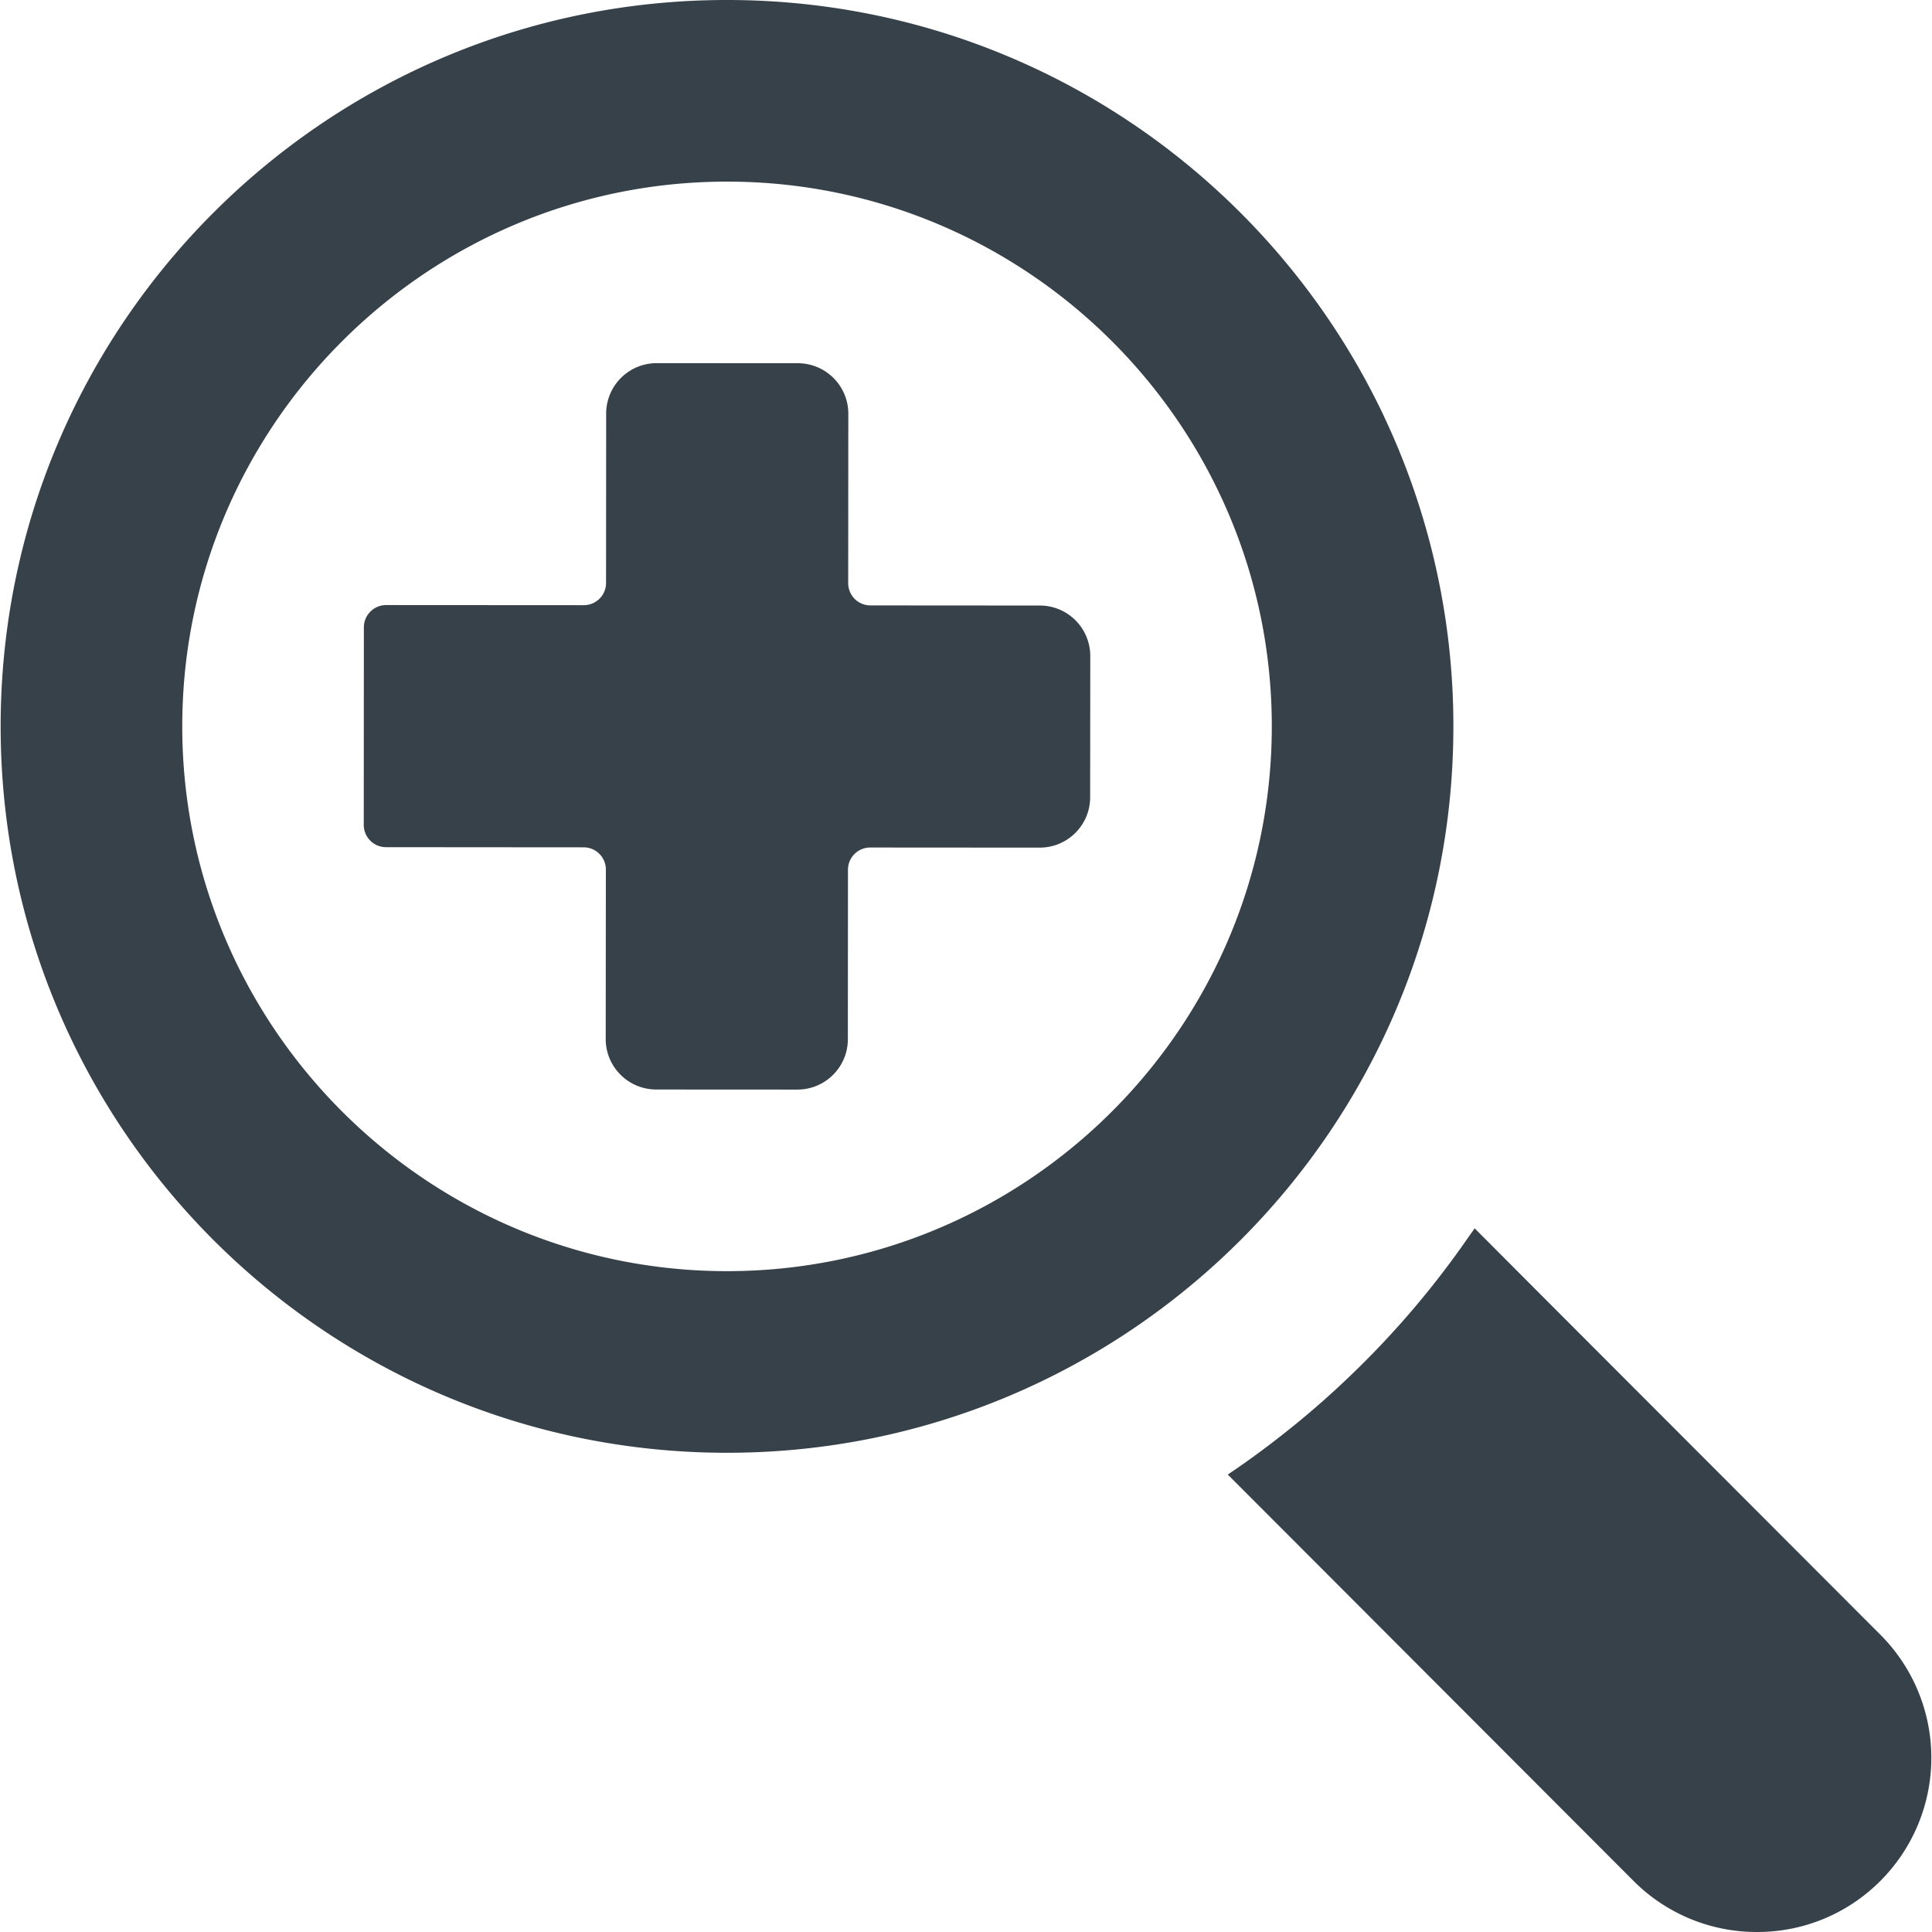
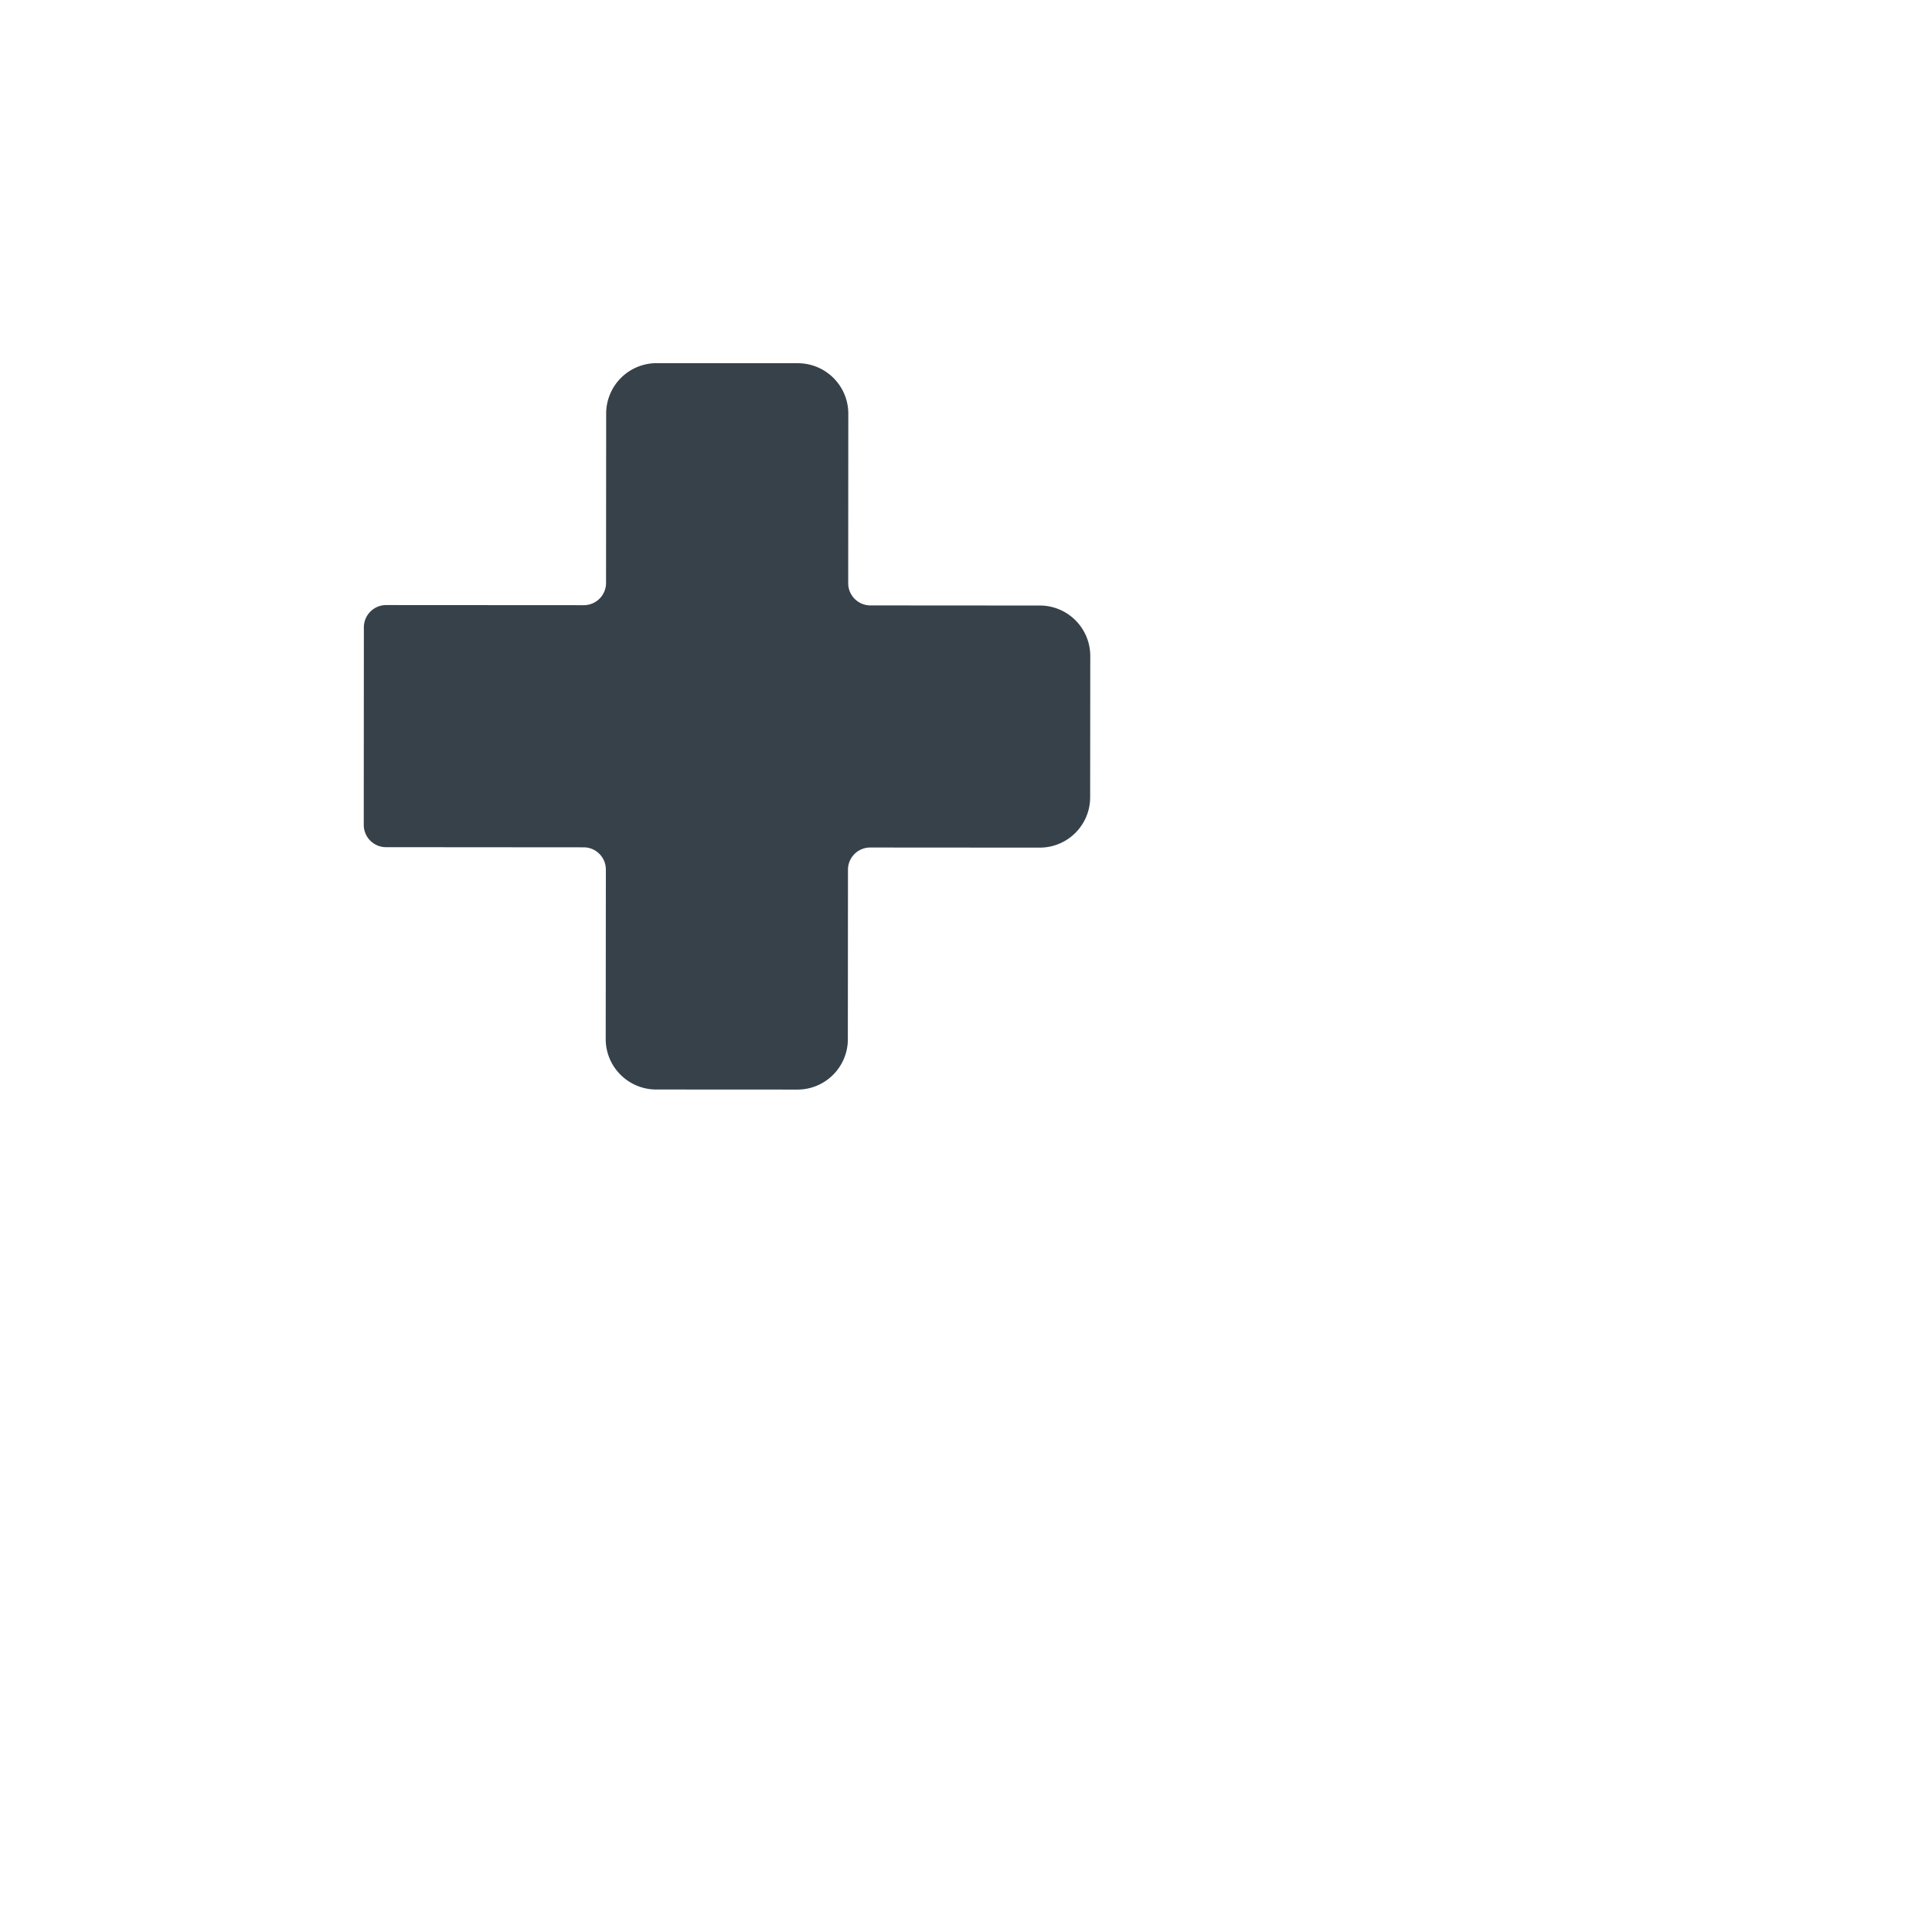
<svg xmlns="http://www.w3.org/2000/svg" version="1.1" id="_x31_0" x="0" y="0" viewBox="0 0 512 512" style="width:128px;height:128px" xml:space="preserve" opacity="1">
  <style>.st0{fill:#374149}</style>
-   <path class="st0" d="M498.28 433.18l-90.19-90.32-17.23-17.28v.01l-.07-.05c-.62.92-1.3 1.8-1.93 2.73a238.28 238.28 0 01-30.19 35.52 236.15 236.15 0 01-16.09 14.26c-5.52 4.44-11.2 8.71-17.15 12.68l-.05.05L432.94 498.5a46.05 46.05 0 0032.64 13.5 45.93 45.93 0 0032.65-13.45 46.15 46.15 0 00.05-65.37zM385.16 192.64a192 192 0 00-14.46-73.4l-.14-.34c-1.11-2.7-2.3-5.36-3.53-8-.1-.19-.18-.4-.27-.6a194.6 194.6 0 00-4.18-8.3C330.2 41.36 266.35.05 192.8 0 86.5-.08.25 86.04.17 192.35.1 298.67 86.22 384.91 192.53 385c106.3.08 192.55-86.04 192.63-192.35zm-48.12-.04c-.06 79.6-64.87 144.32-144.48 144.27-79.6-.06-144.32-64.88-144.26-144.48.06-79.6 64.87-144.32 144.47-144.26 79.6.05 144.33 64.86 144.27 144.47z" />
  <path class="st0" d="M275.57 160.47l-44.9-.03a5.89 5.89 0 01-5.89-5.9l.03-44.9c0-7.38-5.98-13.37-13.36-13.38l-37.42-.02a13.37 13.37 0 00-13.39 13.35l-.03 44.91a5.9 5.9 0 01-5.9 5.88l-52.38-.03a5.9 5.9 0 00-5.9 5.88l-.03 52.39a5.9 5.9 0 005.89 5.89l52.38.04a5.89 5.89 0 015.89 5.9l-.04 44.9c0 7.38 5.98 13.37 13.37 13.38l37.42.02c7.38.01 13.38-5.97 13.38-13.36l.03-44.9c0-3.26 2.64-5.89 5.9-5.89l44.9.03c7.39.01 13.38-5.97 13.38-13.35l.03-37.43c0-7.38-5.98-13.37-13.36-13.38z" />
</svg>